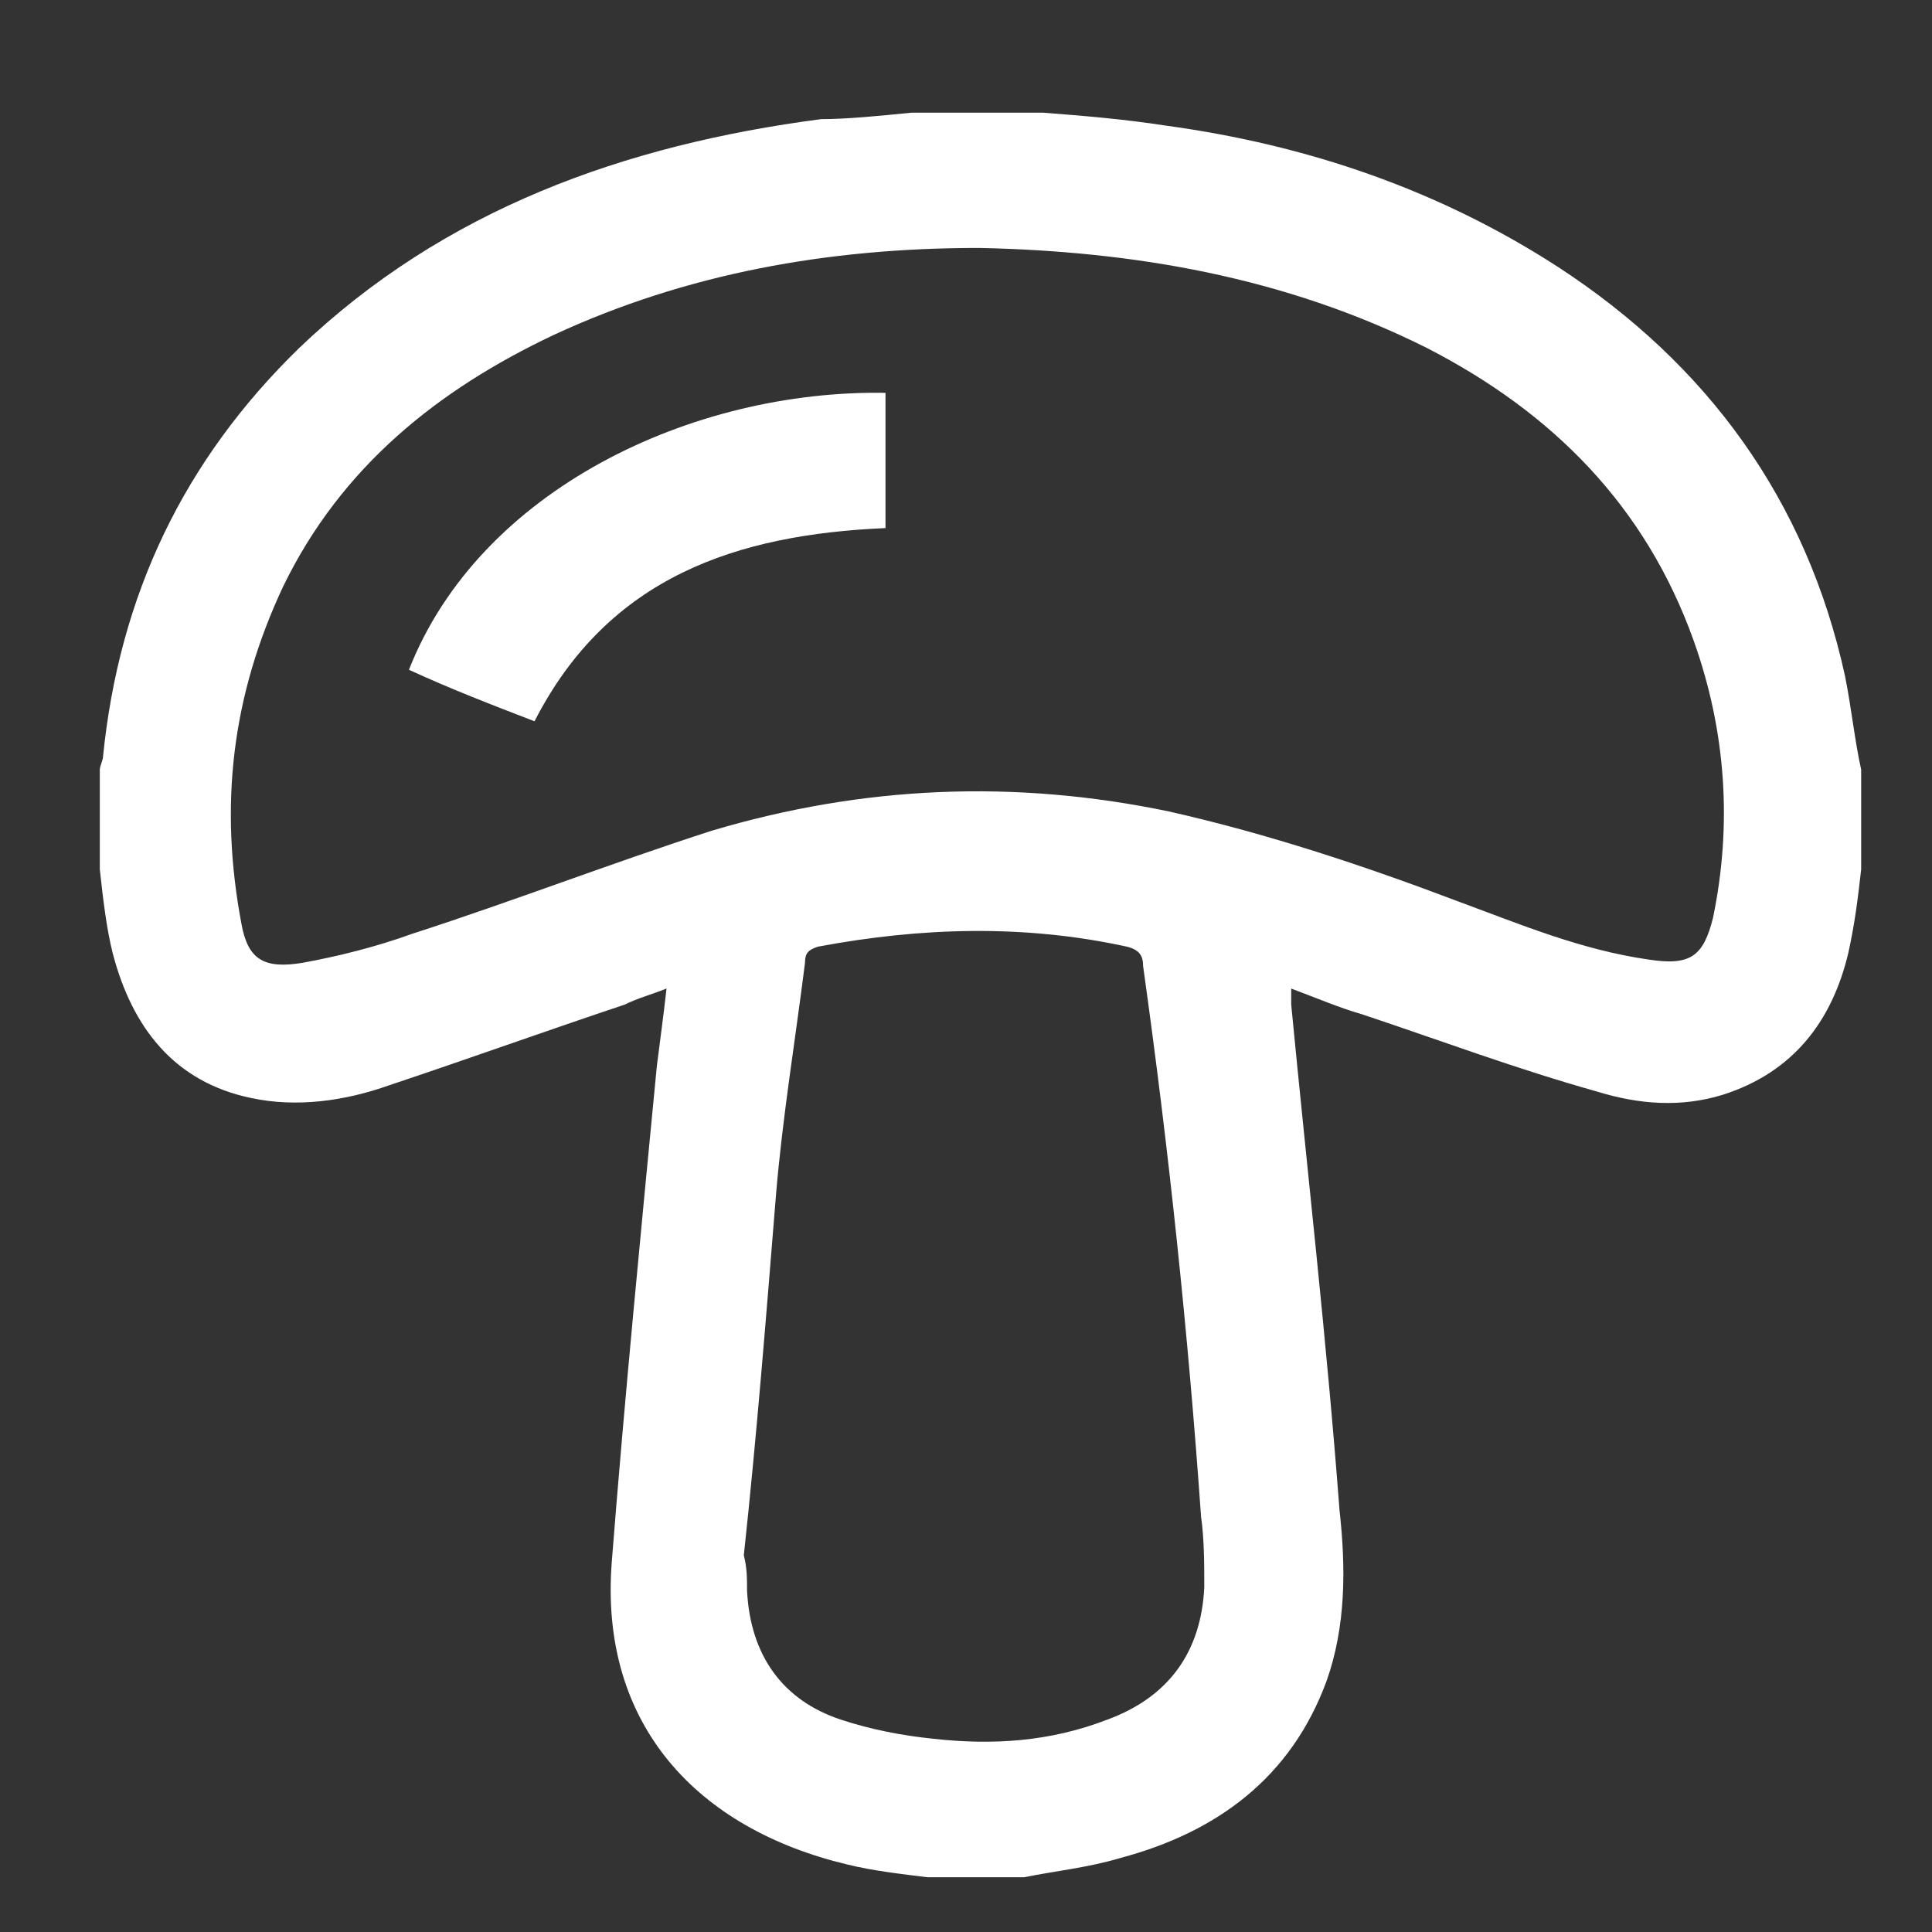
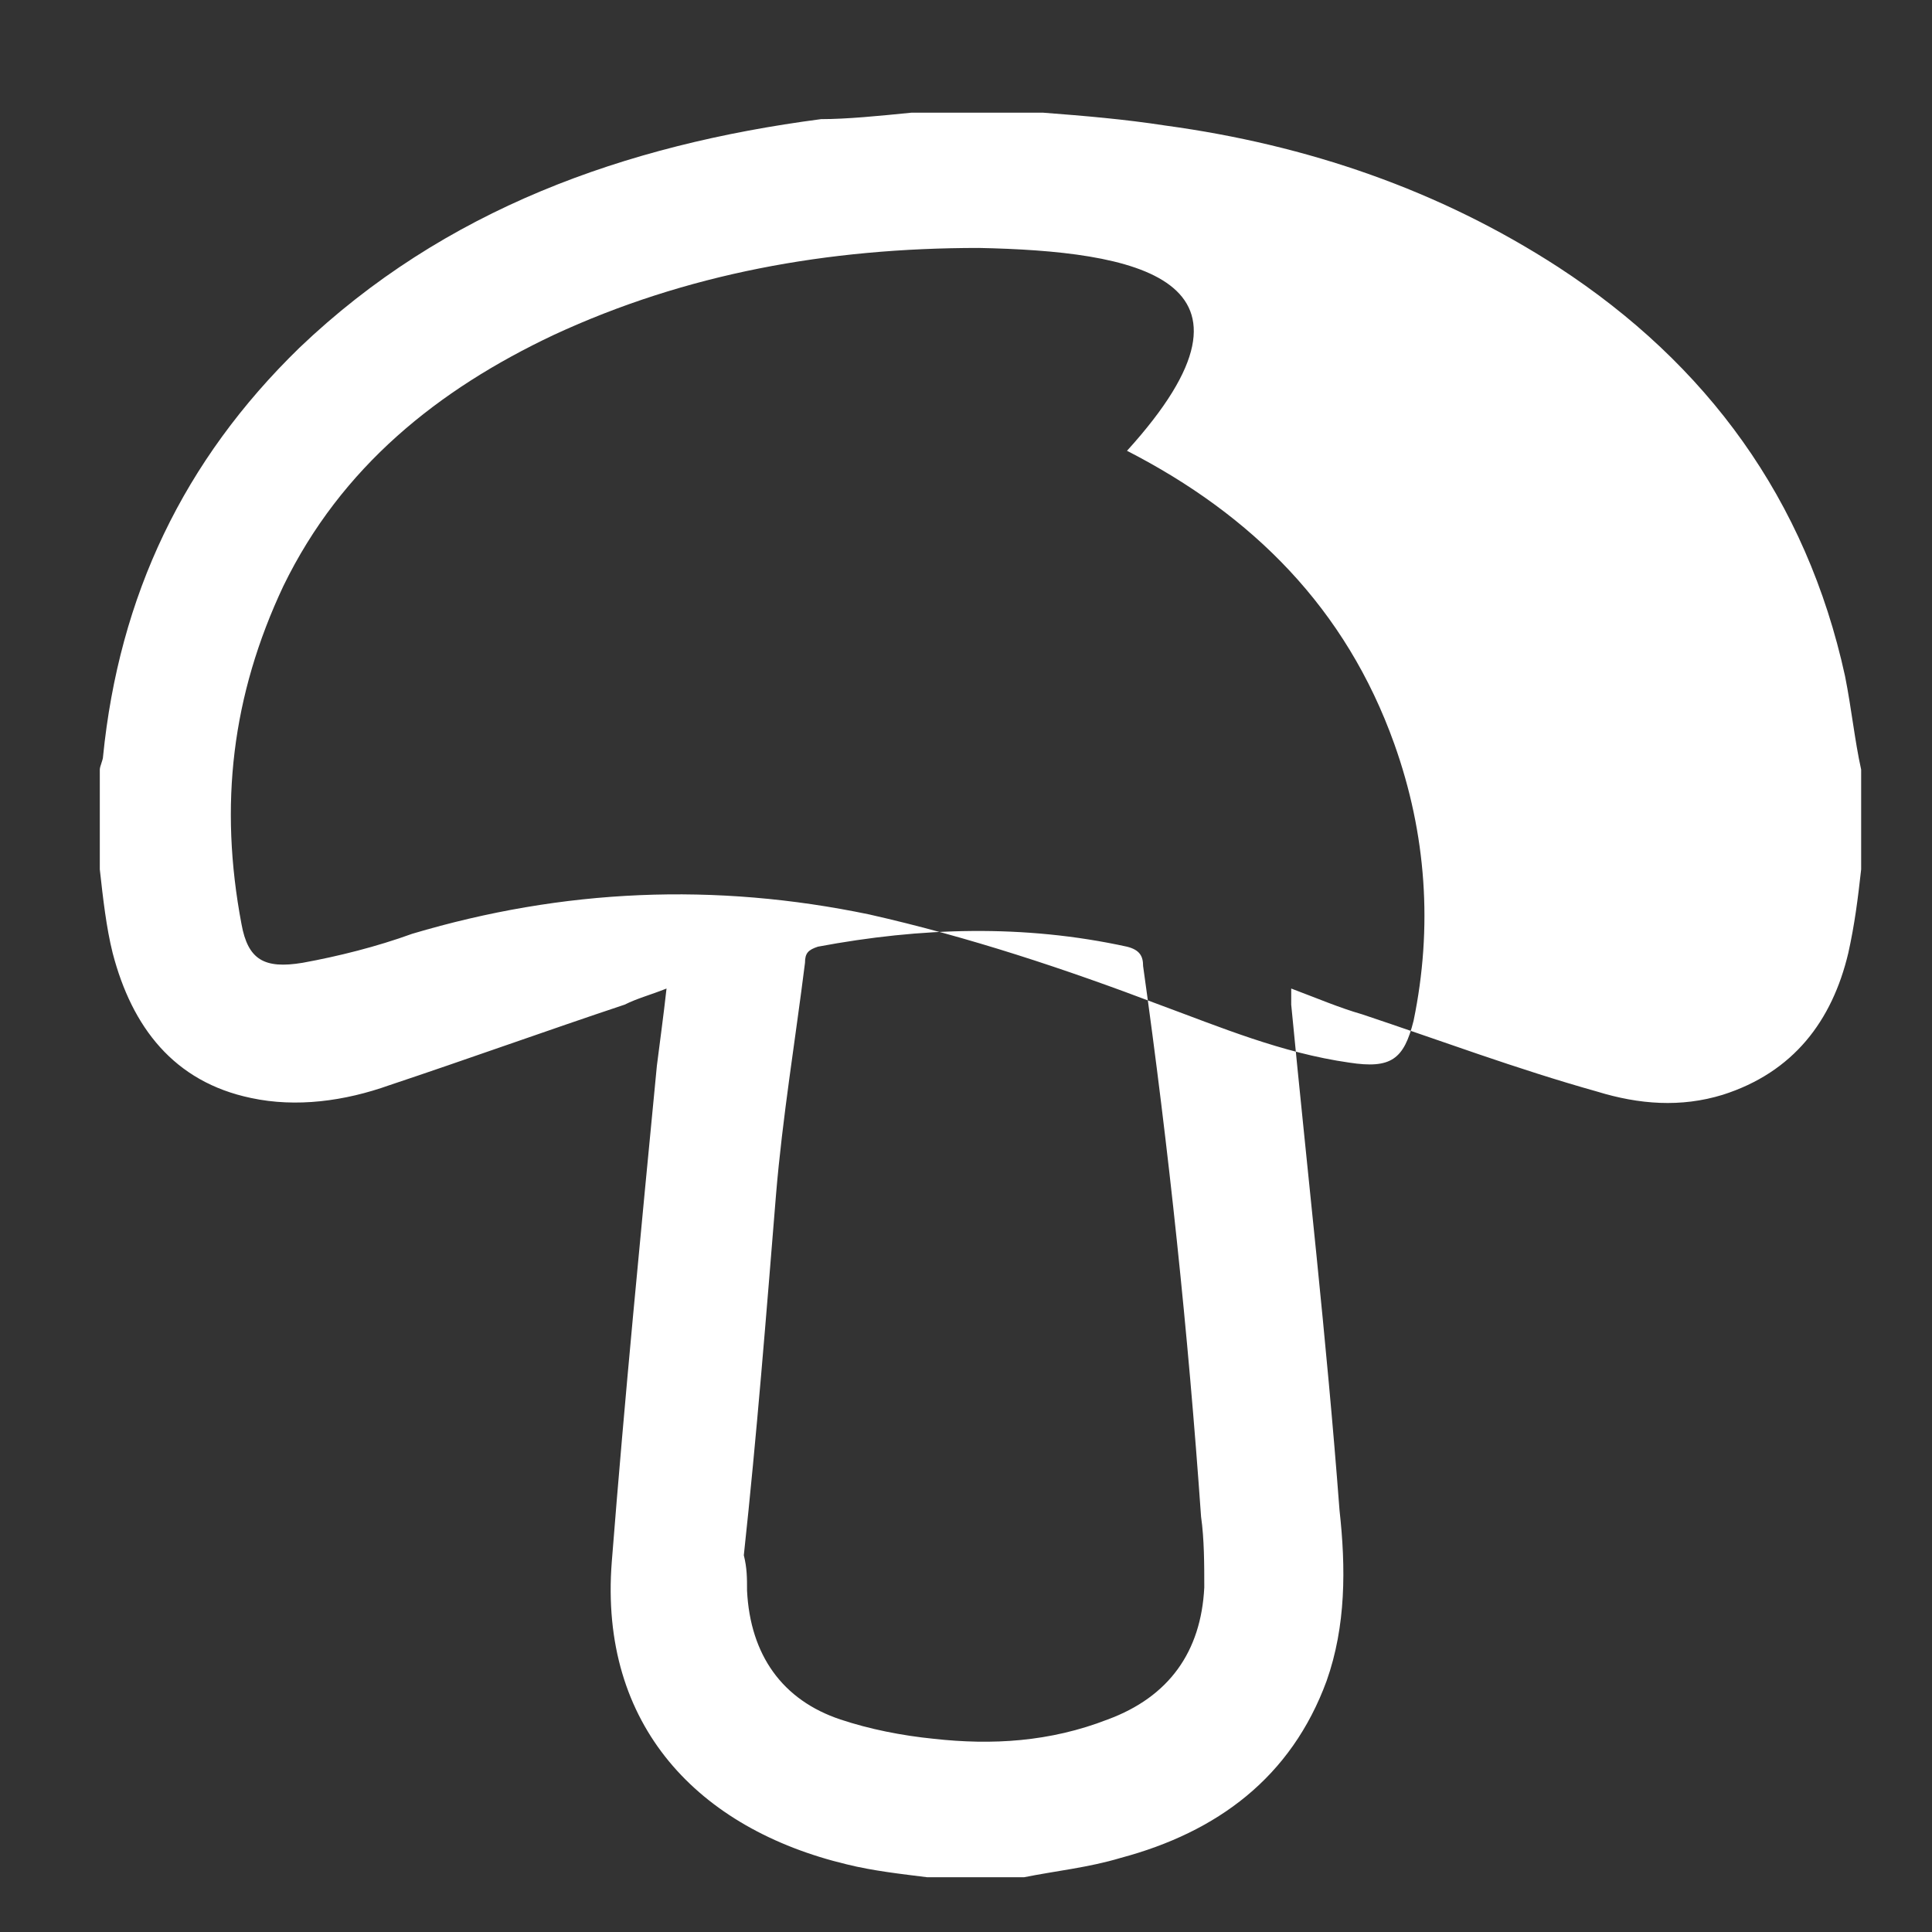
<svg xmlns="http://www.w3.org/2000/svg" version="1.1" id="Livello_3" x="0px" y="0px" width="60px" height="60px" viewBox="0 0 60 60" style="enable-background:new 0 0 60 60;" xml:space="preserve">
  <rect x="0" y="0" width="60" height="60" fill="#333333" stroke="none" />
  <style type="text/css"> .st0{fill:#FFFFFF;} </style>
-   <path class="st0" d="M28.3,3.5c1.4,0,2.7,0,4.1,0c1.3,0.1,2.5,0.2,3.8,0.4c4.4,0.6,8.5,2,12.2,4.4c4.6,3,7.7,7.2,8.9,12.7 c0.2,1,0.3,2,0.5,2.9c0,1,0,2.1,0,3.1c-0.1,0.9-0.2,1.7-0.4,2.6c-0.5,2.1-1.7,3.7-3.9,4.4c-1.3,0.4-2.6,0.3-3.9-0.1 c-2.5-0.7-4.9-1.6-7.3-2.4c-0.7-0.2-1.4-0.5-2.2-0.8c0,0.2,0,0.4,0,0.5c0.5,5.2,1.1,10.4,1.5,15.7c0.2,1.8,0.2,3.6-0.4,5.3 c-1.1,3-3.4,4.7-6.4,5.5c-1,0.3-2,0.4-3,0.6c-1,0-2,0-3,0c-0.8-0.1-1.7-0.2-2.5-0.4c-4.6-1.1-7.7-4.3-7.3-9.4 c0.4-5.1,0.9-10.2,1.4-15.4c0.1-0.8,0.2-1.5,0.3-2.4c-0.5,0.2-0.9,0.3-1.3,0.5c-2.4,0.8-4.9,1.7-7.3,2.5c-1.4,0.5-2.9,0.7-4.3,0.4 c-2.4-0.5-3.7-2.2-4.3-4.5c-0.2-0.8-0.3-1.7-0.4-2.6c0-1,0-2.1,0-3.1c0-0.1,0.1-0.3,0.1-0.4c0.5-5,2.5-9.2,6.1-12.7 c4.5-4.3,10.1-6.3,16.2-7.1C26.3,3.7,27.3,3.6,28.3,3.5z M30.4,7.7c-4.7,0-9.1,0.8-13.2,2.7c-3.6,1.7-6.6,4.1-8.4,7.8 C7.2,21.6,6.8,25,7.5,28.7c0.2,1.1,0.7,1.4,1.9,1.2c1.1-0.2,2.3-0.5,3.4-0.9c3.1-1,6.2-2.2,9.3-3.2c4.7-1.4,9.4-1.6,14.2-0.6 c3.1,0.7,6.1,1.7,9,2.8c1.9,0.7,3.8,1.5,5.9,1.8c1.3,0.2,1.7-0.1,2-1.3c0.6-2.9,0.4-5.8-0.6-8.6c-1.5-4.2-4.4-7.1-8.3-9.1 C39.9,8.6,35.2,7.8,30.4,7.7z M23.1,48.3C23.2,48.3,23.2,48.3,23.1,48.3c0.1,0.4,0.1,0.7,0.1,1.1c0.1,2,1.1,3.4,2.9,4 c0.9,0.3,1.9,0.5,2.9,0.6c1.8,0.2,3.6,0.1,5.4-0.6c1.9-0.7,2.9-2.1,3-4.1c0-0.7,0-1.5-0.1-2.2c-0.4-5.7-1-11.4-1.8-17.1 c0-0.3-0.1-0.5-0.5-0.6c-3.2-0.7-6.4-0.6-9.6,0c-0.3,0.1-0.4,0.2-0.4,0.5c-0.3,2.4-0.7,4.8-0.9,7.2C23.8,40.8,23.5,44.6,23.1,48.3z" />
-   <path class="st0" d="M27.5,12.2c0,1.4,0,2.8,0,4.2c-4.6,0.2-8.6,1.5-10.9,6c-1.3-0.5-2.6-1-3.9-1.6C14.9,15.2,21.5,12.1,27.5,12.2z" />
+   <path class="st0" d="M28.3,3.5c1.4,0,2.7,0,4.1,0c1.3,0.1,2.5,0.2,3.8,0.4c4.4,0.6,8.5,2,12.2,4.4c4.6,3,7.7,7.2,8.9,12.7 c0.2,1,0.3,2,0.5,2.9c0,1,0,2.1,0,3.1c-0.1,0.9-0.2,1.7-0.4,2.6c-0.5,2.1-1.7,3.7-3.9,4.4c-1.3,0.4-2.6,0.3-3.9-0.1 c-2.5-0.7-4.9-1.6-7.3-2.4c-0.7-0.2-1.4-0.5-2.2-0.8c0,0.2,0,0.4,0,0.5c0.5,5.2,1.1,10.4,1.5,15.7c0.2,1.8,0.2,3.6-0.4,5.3 c-1.1,3-3.4,4.7-6.4,5.5c-1,0.3-2,0.4-3,0.6c-1,0-2,0-3,0c-0.8-0.1-1.7-0.2-2.5-0.4c-4.6-1.1-7.7-4.3-7.3-9.4 c0.4-5.1,0.9-10.2,1.4-15.4c0.1-0.8,0.2-1.5,0.3-2.4c-0.5,0.2-0.9,0.3-1.3,0.5c-2.4,0.8-4.9,1.7-7.3,2.5c-1.4,0.5-2.9,0.7-4.3,0.4 c-2.4-0.5-3.7-2.2-4.3-4.5c-0.2-0.8-0.3-1.7-0.4-2.6c0-1,0-2.1,0-3.1c0-0.1,0.1-0.3,0.1-0.4c0.5-5,2.5-9.2,6.1-12.7 c4.5-4.3,10.1-6.3,16.2-7.1C26.3,3.7,27.3,3.6,28.3,3.5z M30.4,7.7c-4.7,0-9.1,0.8-13.2,2.7c-3.6,1.7-6.6,4.1-8.4,7.8 C7.2,21.6,6.8,25,7.5,28.7c0.2,1.1,0.7,1.4,1.9,1.2c1.1-0.2,2.3-0.5,3.4-0.9c4.7-1.4,9.4-1.6,14.2-0.6 c3.1,0.7,6.1,1.7,9,2.8c1.9,0.7,3.8,1.5,5.9,1.8c1.3,0.2,1.7-0.1,2-1.3c0.6-2.9,0.4-5.8-0.6-8.6c-1.5-4.2-4.4-7.1-8.3-9.1 C39.9,8.6,35.2,7.8,30.4,7.7z M23.1,48.3C23.2,48.3,23.2,48.3,23.1,48.3c0.1,0.4,0.1,0.7,0.1,1.1c0.1,2,1.1,3.4,2.9,4 c0.9,0.3,1.9,0.5,2.9,0.6c1.8,0.2,3.6,0.1,5.4-0.6c1.9-0.7,2.9-2.1,3-4.1c0-0.7,0-1.5-0.1-2.2c-0.4-5.7-1-11.4-1.8-17.1 c0-0.3-0.1-0.5-0.5-0.6c-3.2-0.7-6.4-0.6-9.6,0c-0.3,0.1-0.4,0.2-0.4,0.5c-0.3,2.4-0.7,4.8-0.9,7.2C23.8,40.8,23.5,44.6,23.1,48.3z" />
</svg>